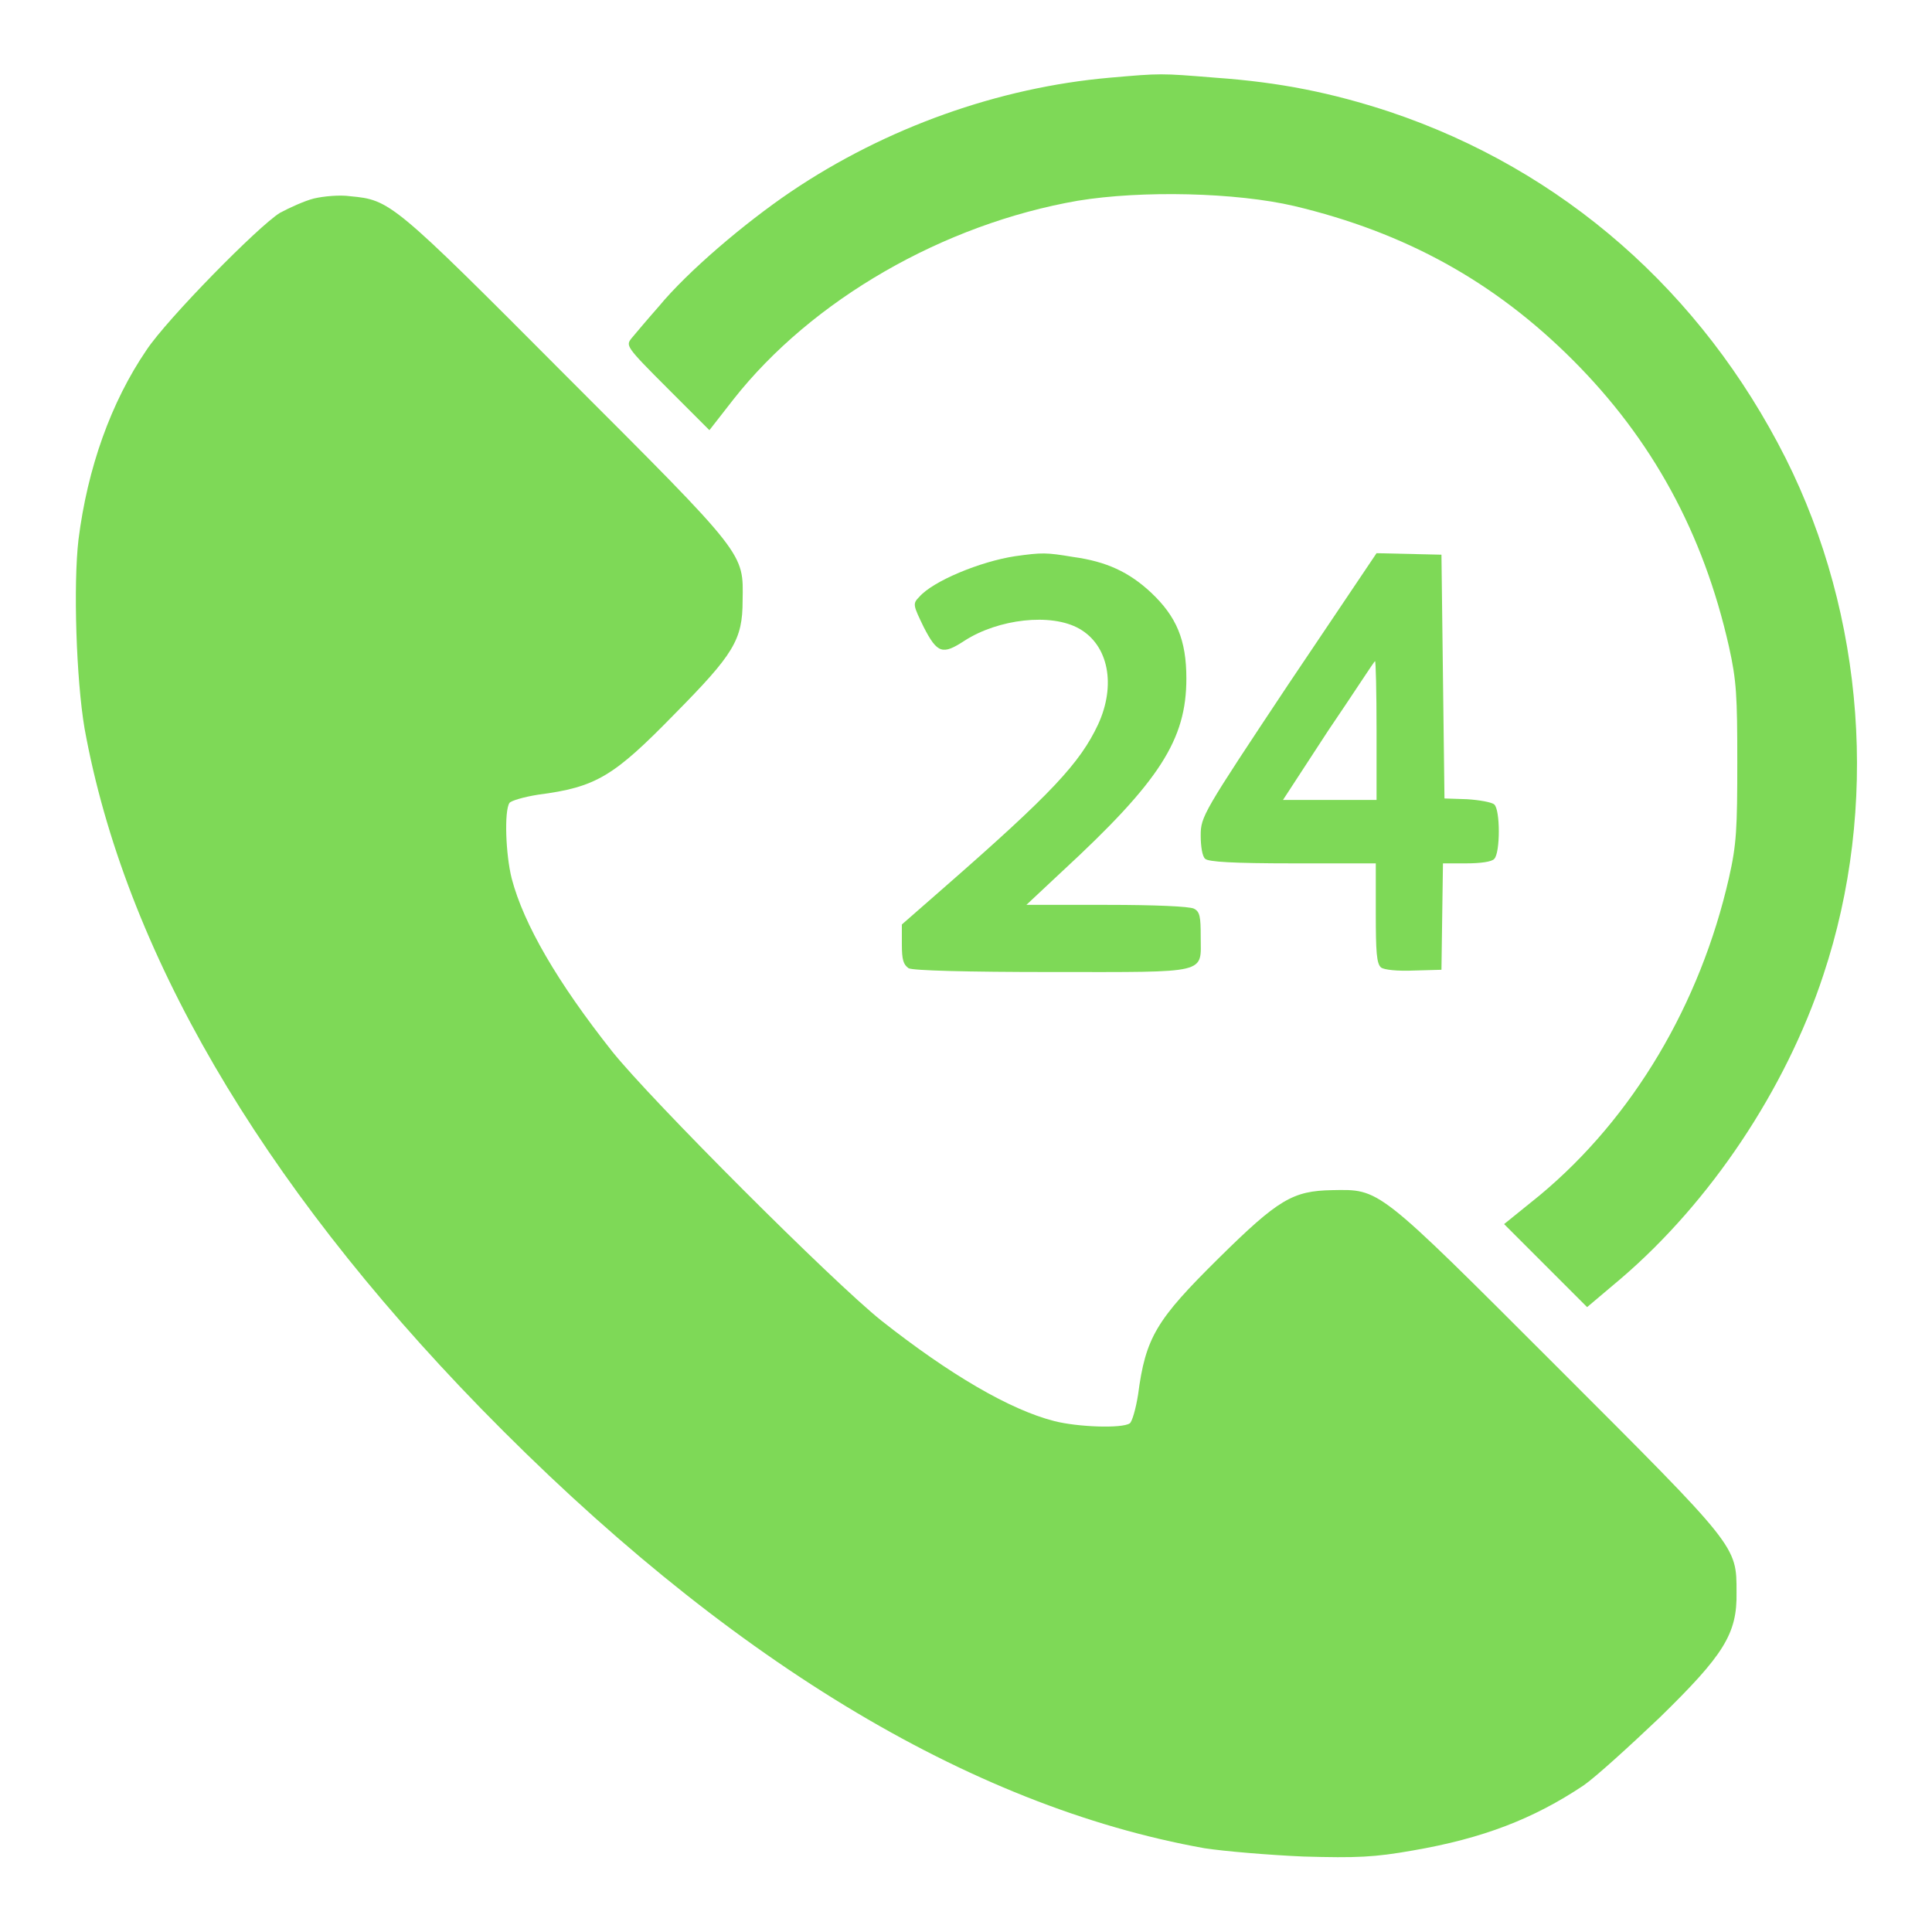
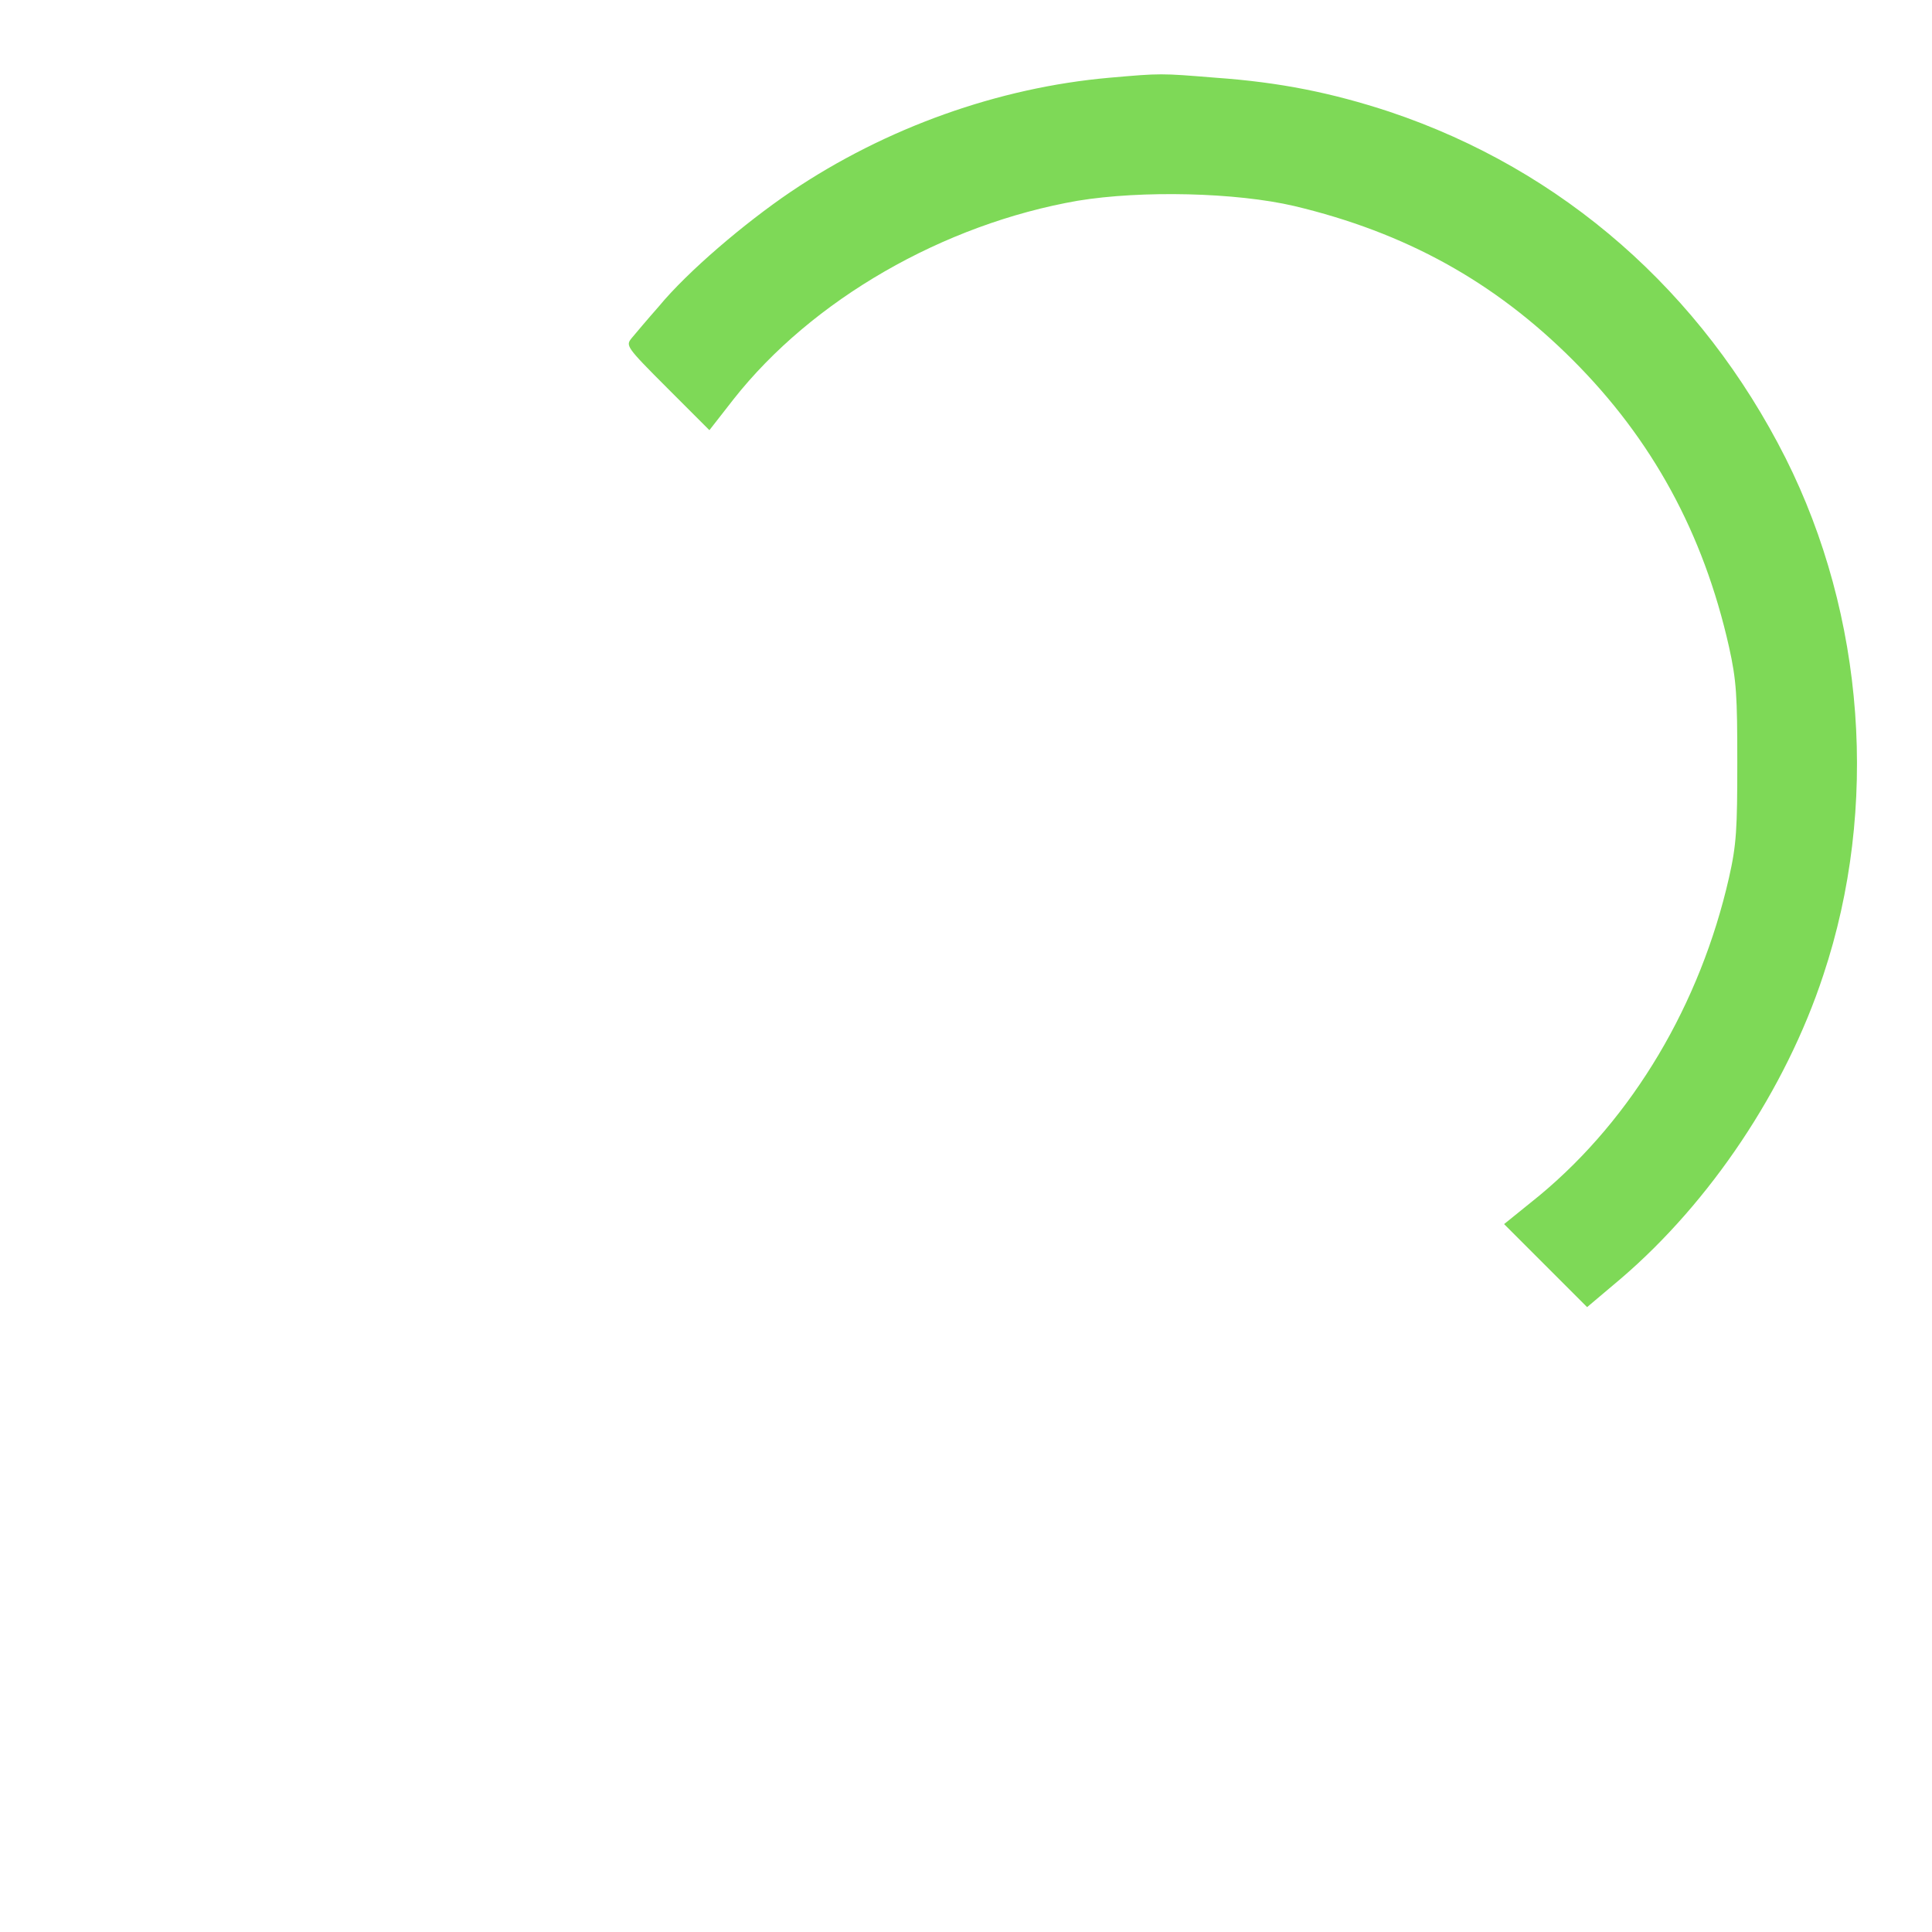
<svg xmlns="http://www.w3.org/2000/svg" xml:space="preserve" viewBox="0 0 256 256" y="0px" x="0px" version="1.1">
  <g>
    <g>
      <g>
        <path d="M147,10.3c-14.7,1.3-29.6,6.6-42.2,15.1C98.6,29.6,91.1,36,87.3,40.6c-1.5,1.7-3.1,3.6-3.6,4.2c-0.8,1-0.8,1.1,4.7,6.6l5.6,5.6l3.2-4.1c10.4-13.2,27.8-23.2,45.6-26.3c8.5-1.4,21-1.1,28.7,0.7c14.7,3.5,26.5,10,36.9,20.4c10.5,10.5,17.3,22.9,20.7,38c1,4.5,1.1,6.5,1.1,15.3c0,8.8-0.1,10.9-1.1,15.3c-3.8,16.7-12.7,31.8-25.1,42.1l-4.7,3.8l5.5,5.5l5.5,5.5l4.5-3.8c11.8-10.1,21.8-25,26.8-40.2c7.4-22.2,5.5-47.6-5-68.5c-11.1-22-29.5-38.2-52.5-45.9c-7.6-2.5-14.5-3.9-23-4.5C153.7,9.7,153.9,9.7,147,10.3z" fill="#7ed957" />
-         <path d="M41.6,26.3c-1.2,0.3-3.2,1.2-4.5,1.9c-2.8,1.7-15,14.1-17.7,18.2c-4.7,6.9-7.8,15.6-9,25.1c-0.7,6-0.3,18.5,0.8,25c5.3,29.3,23.1,59.9,52.5,90.1c32.2,33,64.6,52.7,95.9,58.3c2.6,0.4,8.5,0.9,13.1,1.1c7.1,0.2,9.4,0.1,14.5-0.8c9.3-1.6,16-4.2,22.6-8.6c1.6-1.1,6.1-5.2,10.1-9c8.5-8.3,10.3-11.1,10.2-16.6c0-6.2,0.2-5.9-23.8-29.9c-24-24-23.4-23.5-29.8-23.4c-5.2,0.1-7.1,1.2-15,9c-8.3,8.2-9.7,10.5-10.7,18.1c-0.3,1.9-0.8,3.6-1.1,3.8c-1,0.7-6.9,0.5-10-0.3c-5.9-1.5-13.9-6.2-22.9-13.3c-6.4-5.1-30.6-29.3-35.7-35.7c-7.2-9.1-11.7-16.8-13.3-22.9c-0.8-3.2-1-8.9-0.3-10c0.2-0.3,1.9-0.8,3.8-1.1c7.7-1,10-2.4,18.1-10.7c7.8-7.9,9-9.8,9-15c0.1-6.4,0.6-5.8-23.4-29.8C52,26.7,51.7,26.5,46.4,26C45,25.8,42.9,26,41.6,26.3z" fill="#7ed957" />
-         <path d="M134.5,73.7c-4.6,0.7-10.9,3.3-12.7,5.4c-0.9,0.9-0.8,1.1,0.6,4c1.8,3.5,2.5,3.7,5.4,1.8c4.5-2.9,11.5-3.7,15.2-1.6c3.9,2.2,4.9,7.5,2.5,12.7c-2.4,5.1-6.1,9.1-20.4,21.6l-5.6,4.9v2.6c0,2.1,0.2,2.7,0.9,3.2c0.6,0.3,7.5,0.5,19.1,0.5c20.9,0,19.6,0.3,19.6-4.7c0-2.6-0.1-3.3-0.9-3.7c-0.6-0.3-5.2-0.5-11.5-0.5H136l4.7-4.4c13-12,16.5-17.5,16.5-25.6c0-5.1-1.3-8.2-4.7-11.4c-2.9-2.7-5.9-4.1-10.3-4.7C138.6,73.2,138.1,73.2,134.5,73.7z" fill="#7ed957" />
-         <path d="M170.7,90.7c-11.3,17-11.6,17.5-11.6,20c0,1.4,0.2,2.8,0.6,3.1c0.4,0.4,3.7,0.6,11.6,0.6h11v6.6c0,5.1,0.1,6.7,0.7,7.2c0.4,0.3,2.1,0.5,4.4,0.4l3.6-0.1l0.1-7.1l0.1-7h3.1c1.8,0,3.4-0.2,3.7-0.6c0.8-0.8,0.8-6.5,0-7.2c-0.3-0.3-2-0.6-3.6-0.7l-3-0.1l-0.2-16.1L191,73.5l-4.3-0.1l-4.3-0.1L170.7,90.7z M182.4,96.8v9.2h-6.2H170l6-9.2c3.4-5,6.1-9.2,6.2-9.2C182.3,87.6,182.4,91.7,182.4,96.8z" fill="#7ed957" />
      </g>
    </g>
  </g>
</svg>